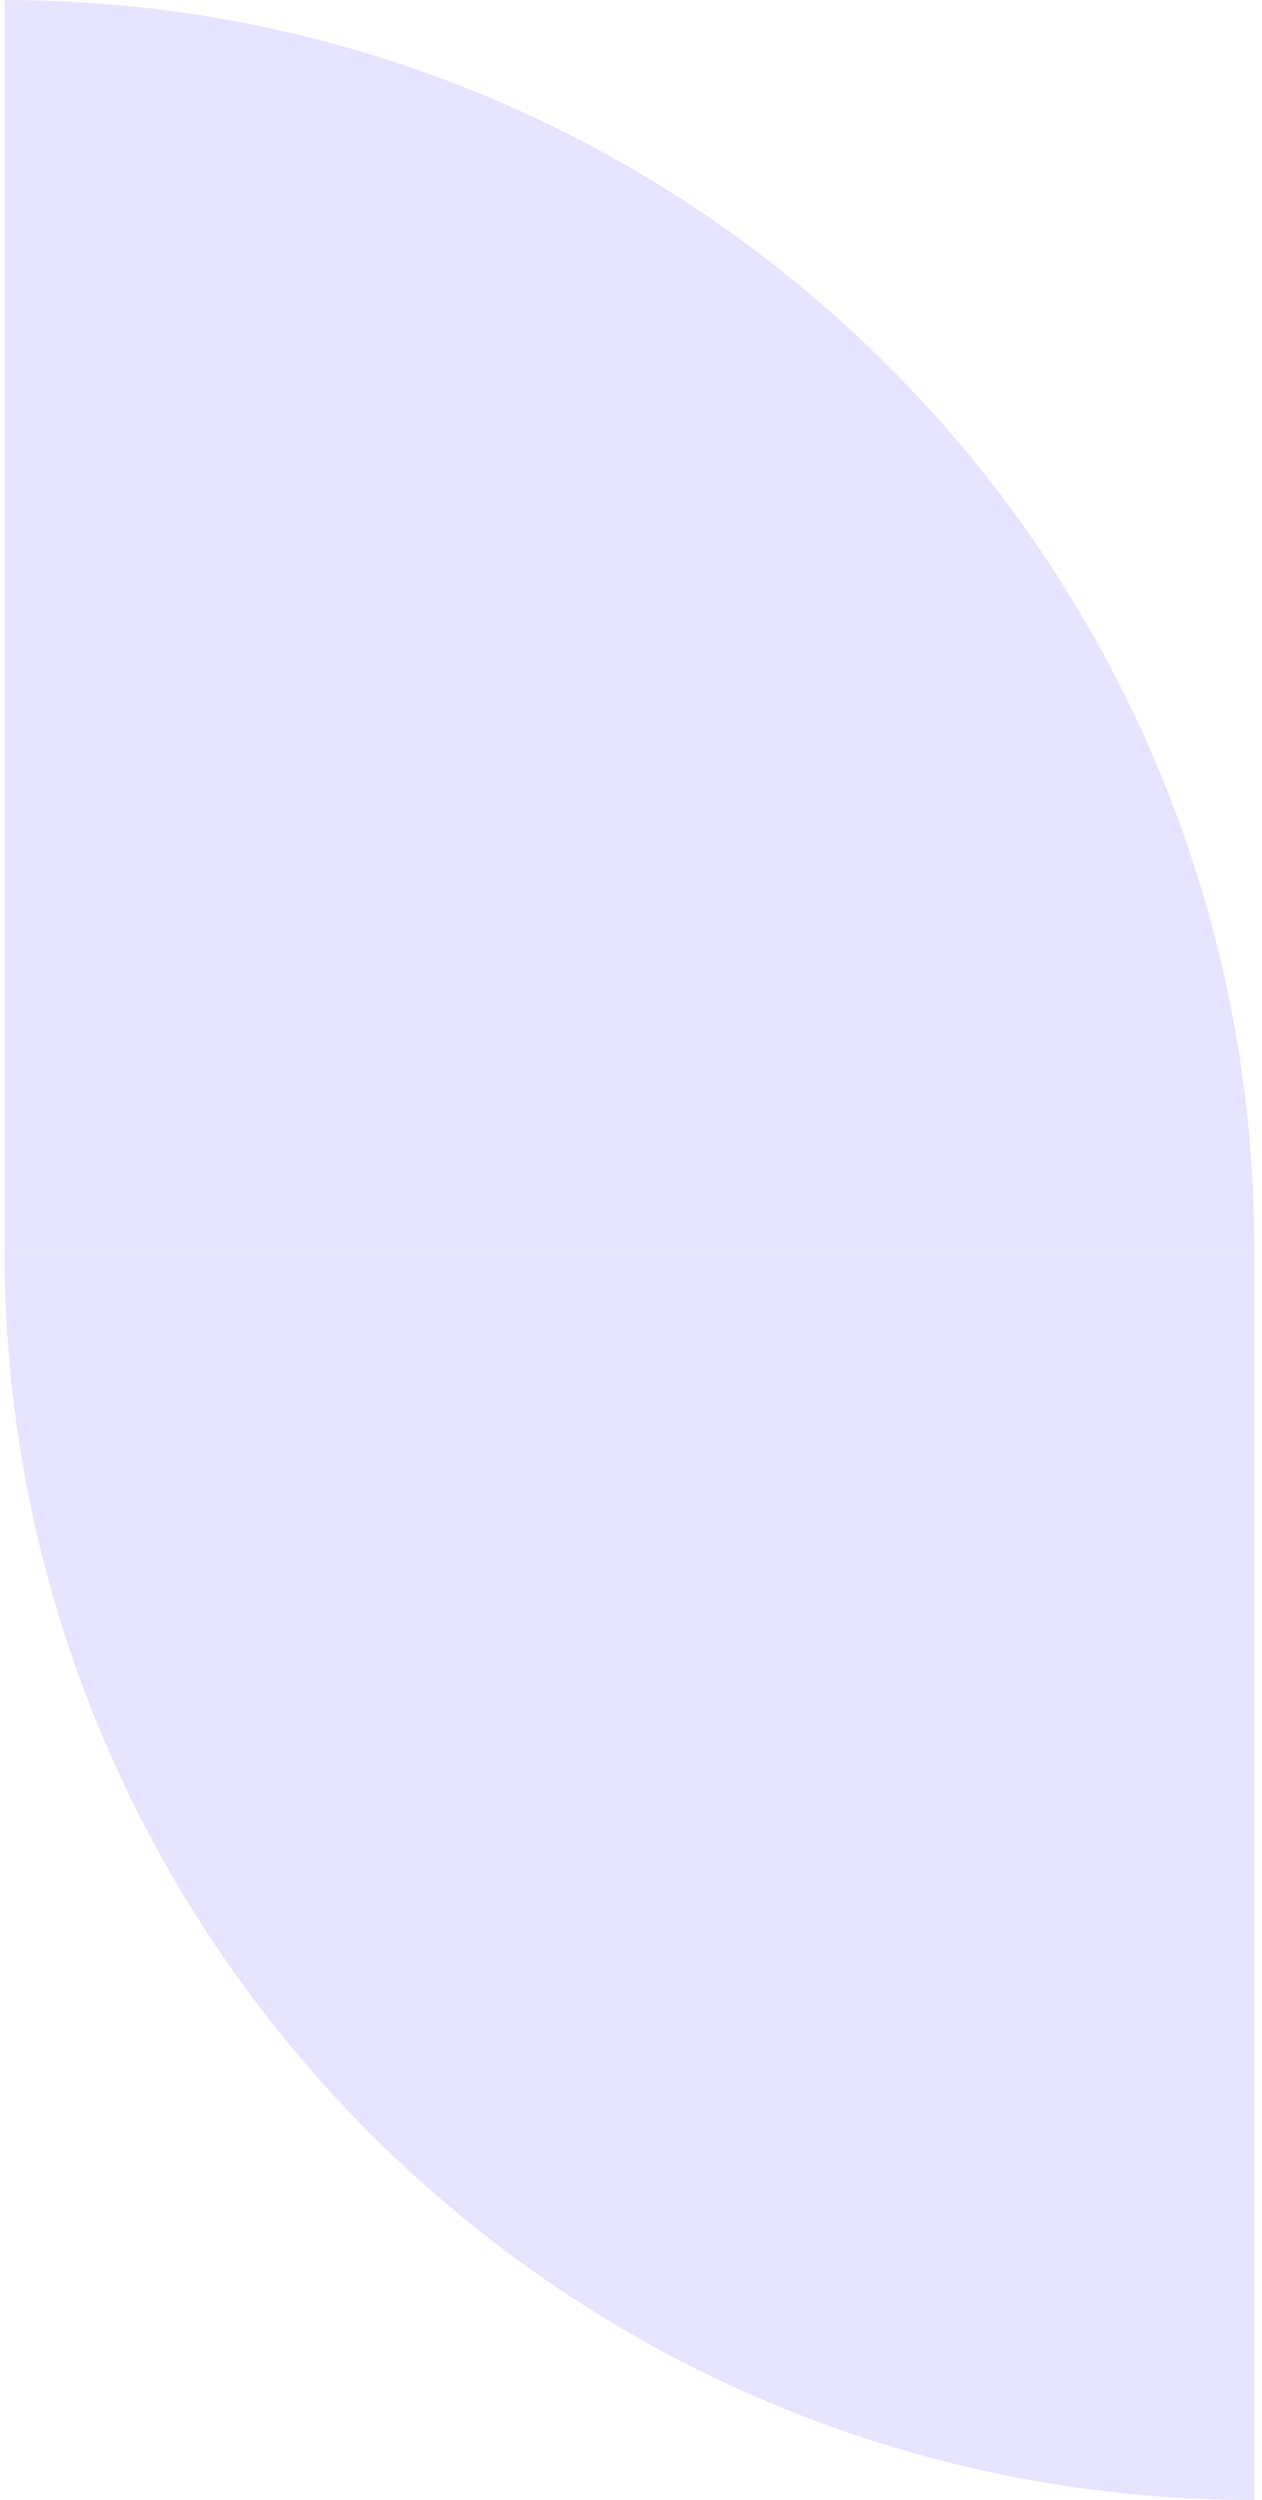
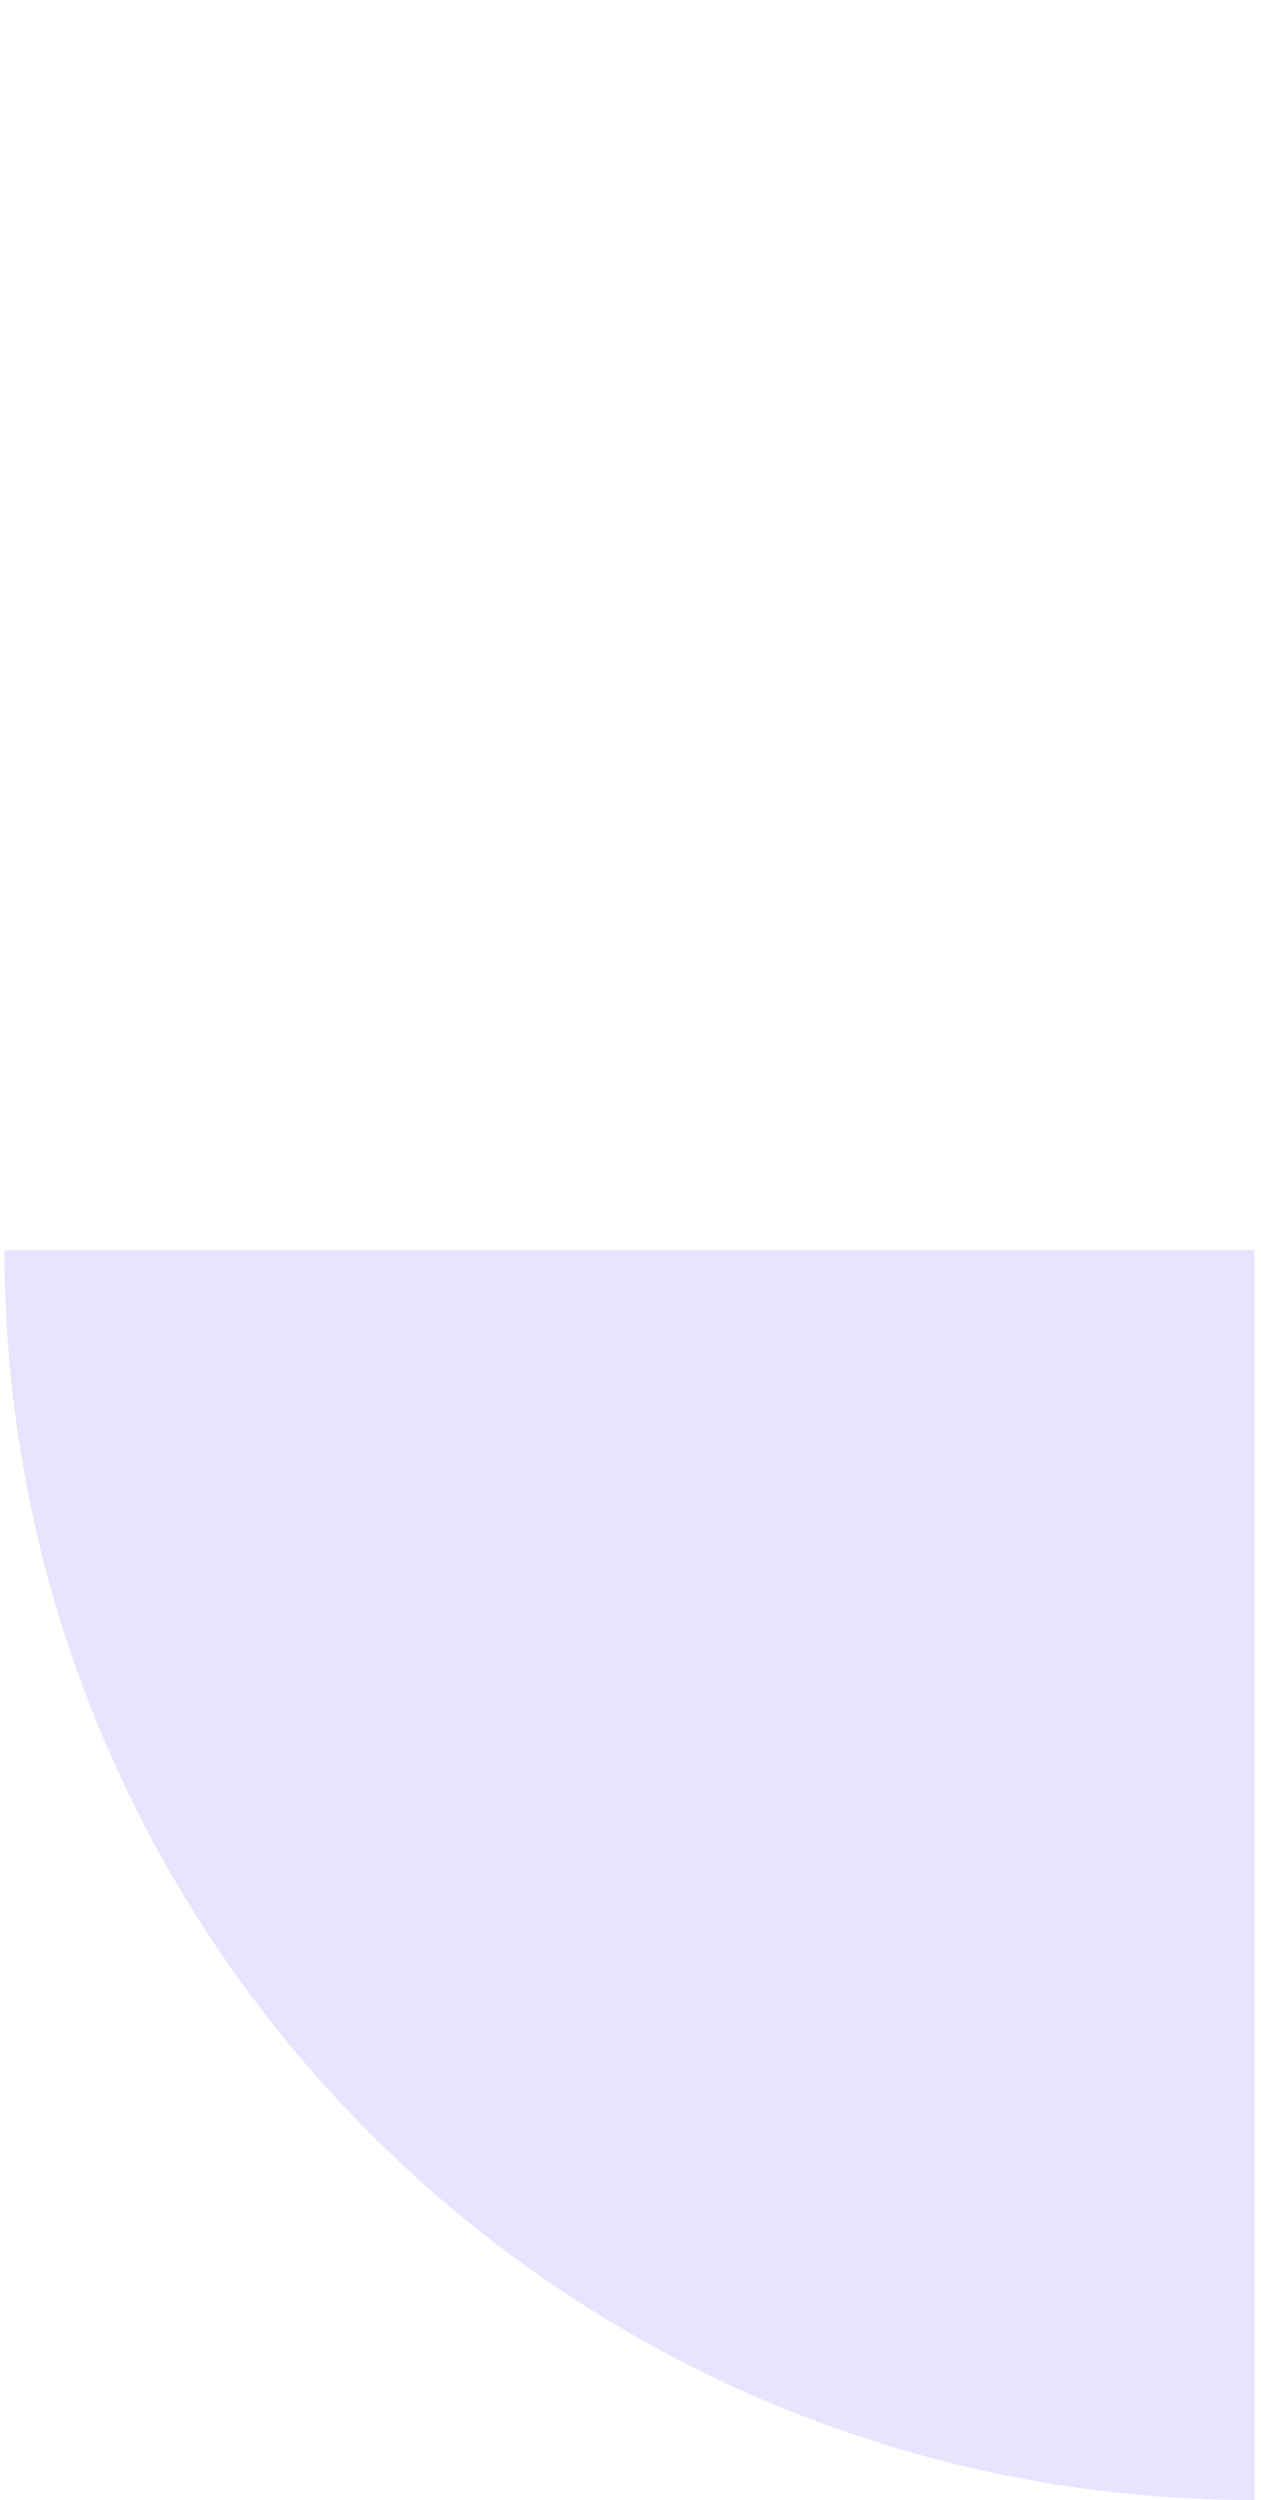
<svg xmlns="http://www.w3.org/2000/svg" width="157" height="311" viewBox="0 0 157 311" fill="none">
-   <path d="M156.055 155.5L0.555 155.5L0.555 0L0.578 -2.46985e-09C86.442 -9.18795e-06 156.055 69.62 156.055 155.5Z" fill="#E7E4FF" />
  <path d="M0.555 155.5L156.055 155.5L156.055 311L156.032 311C70.168 311 0.555 241.38 0.555 155.5Z" fill="#E7E4FF" />
</svg>